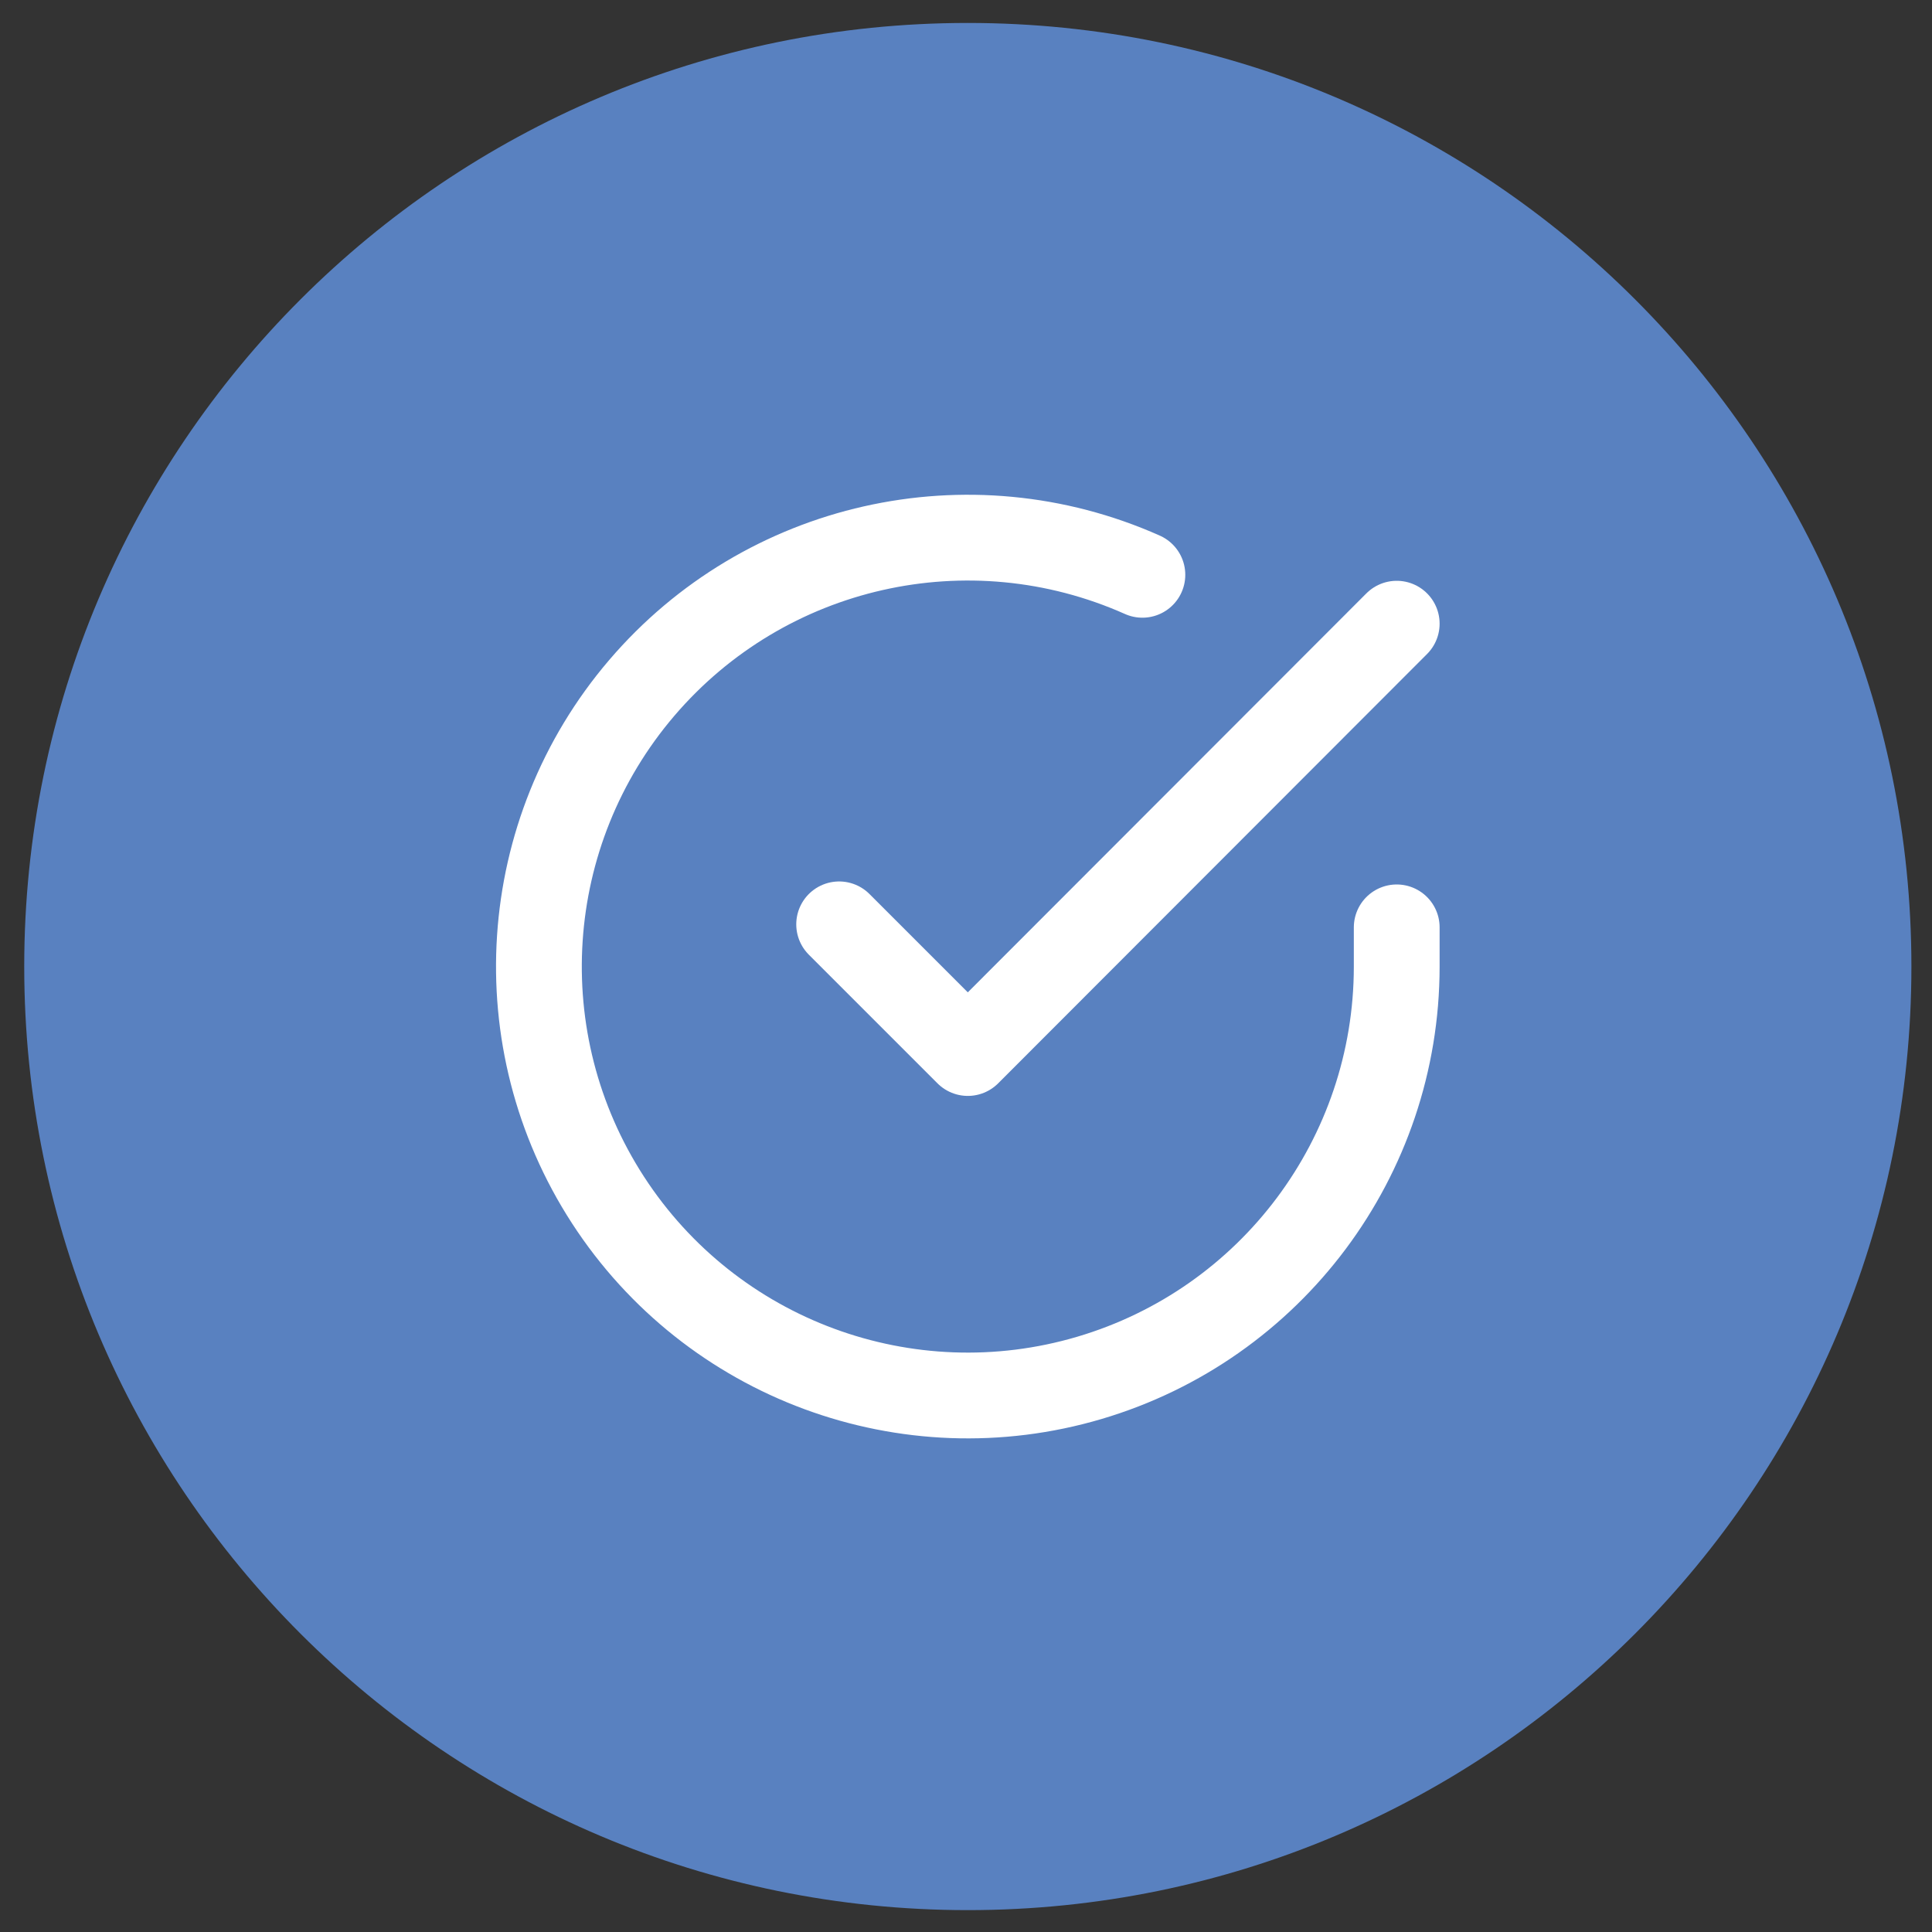
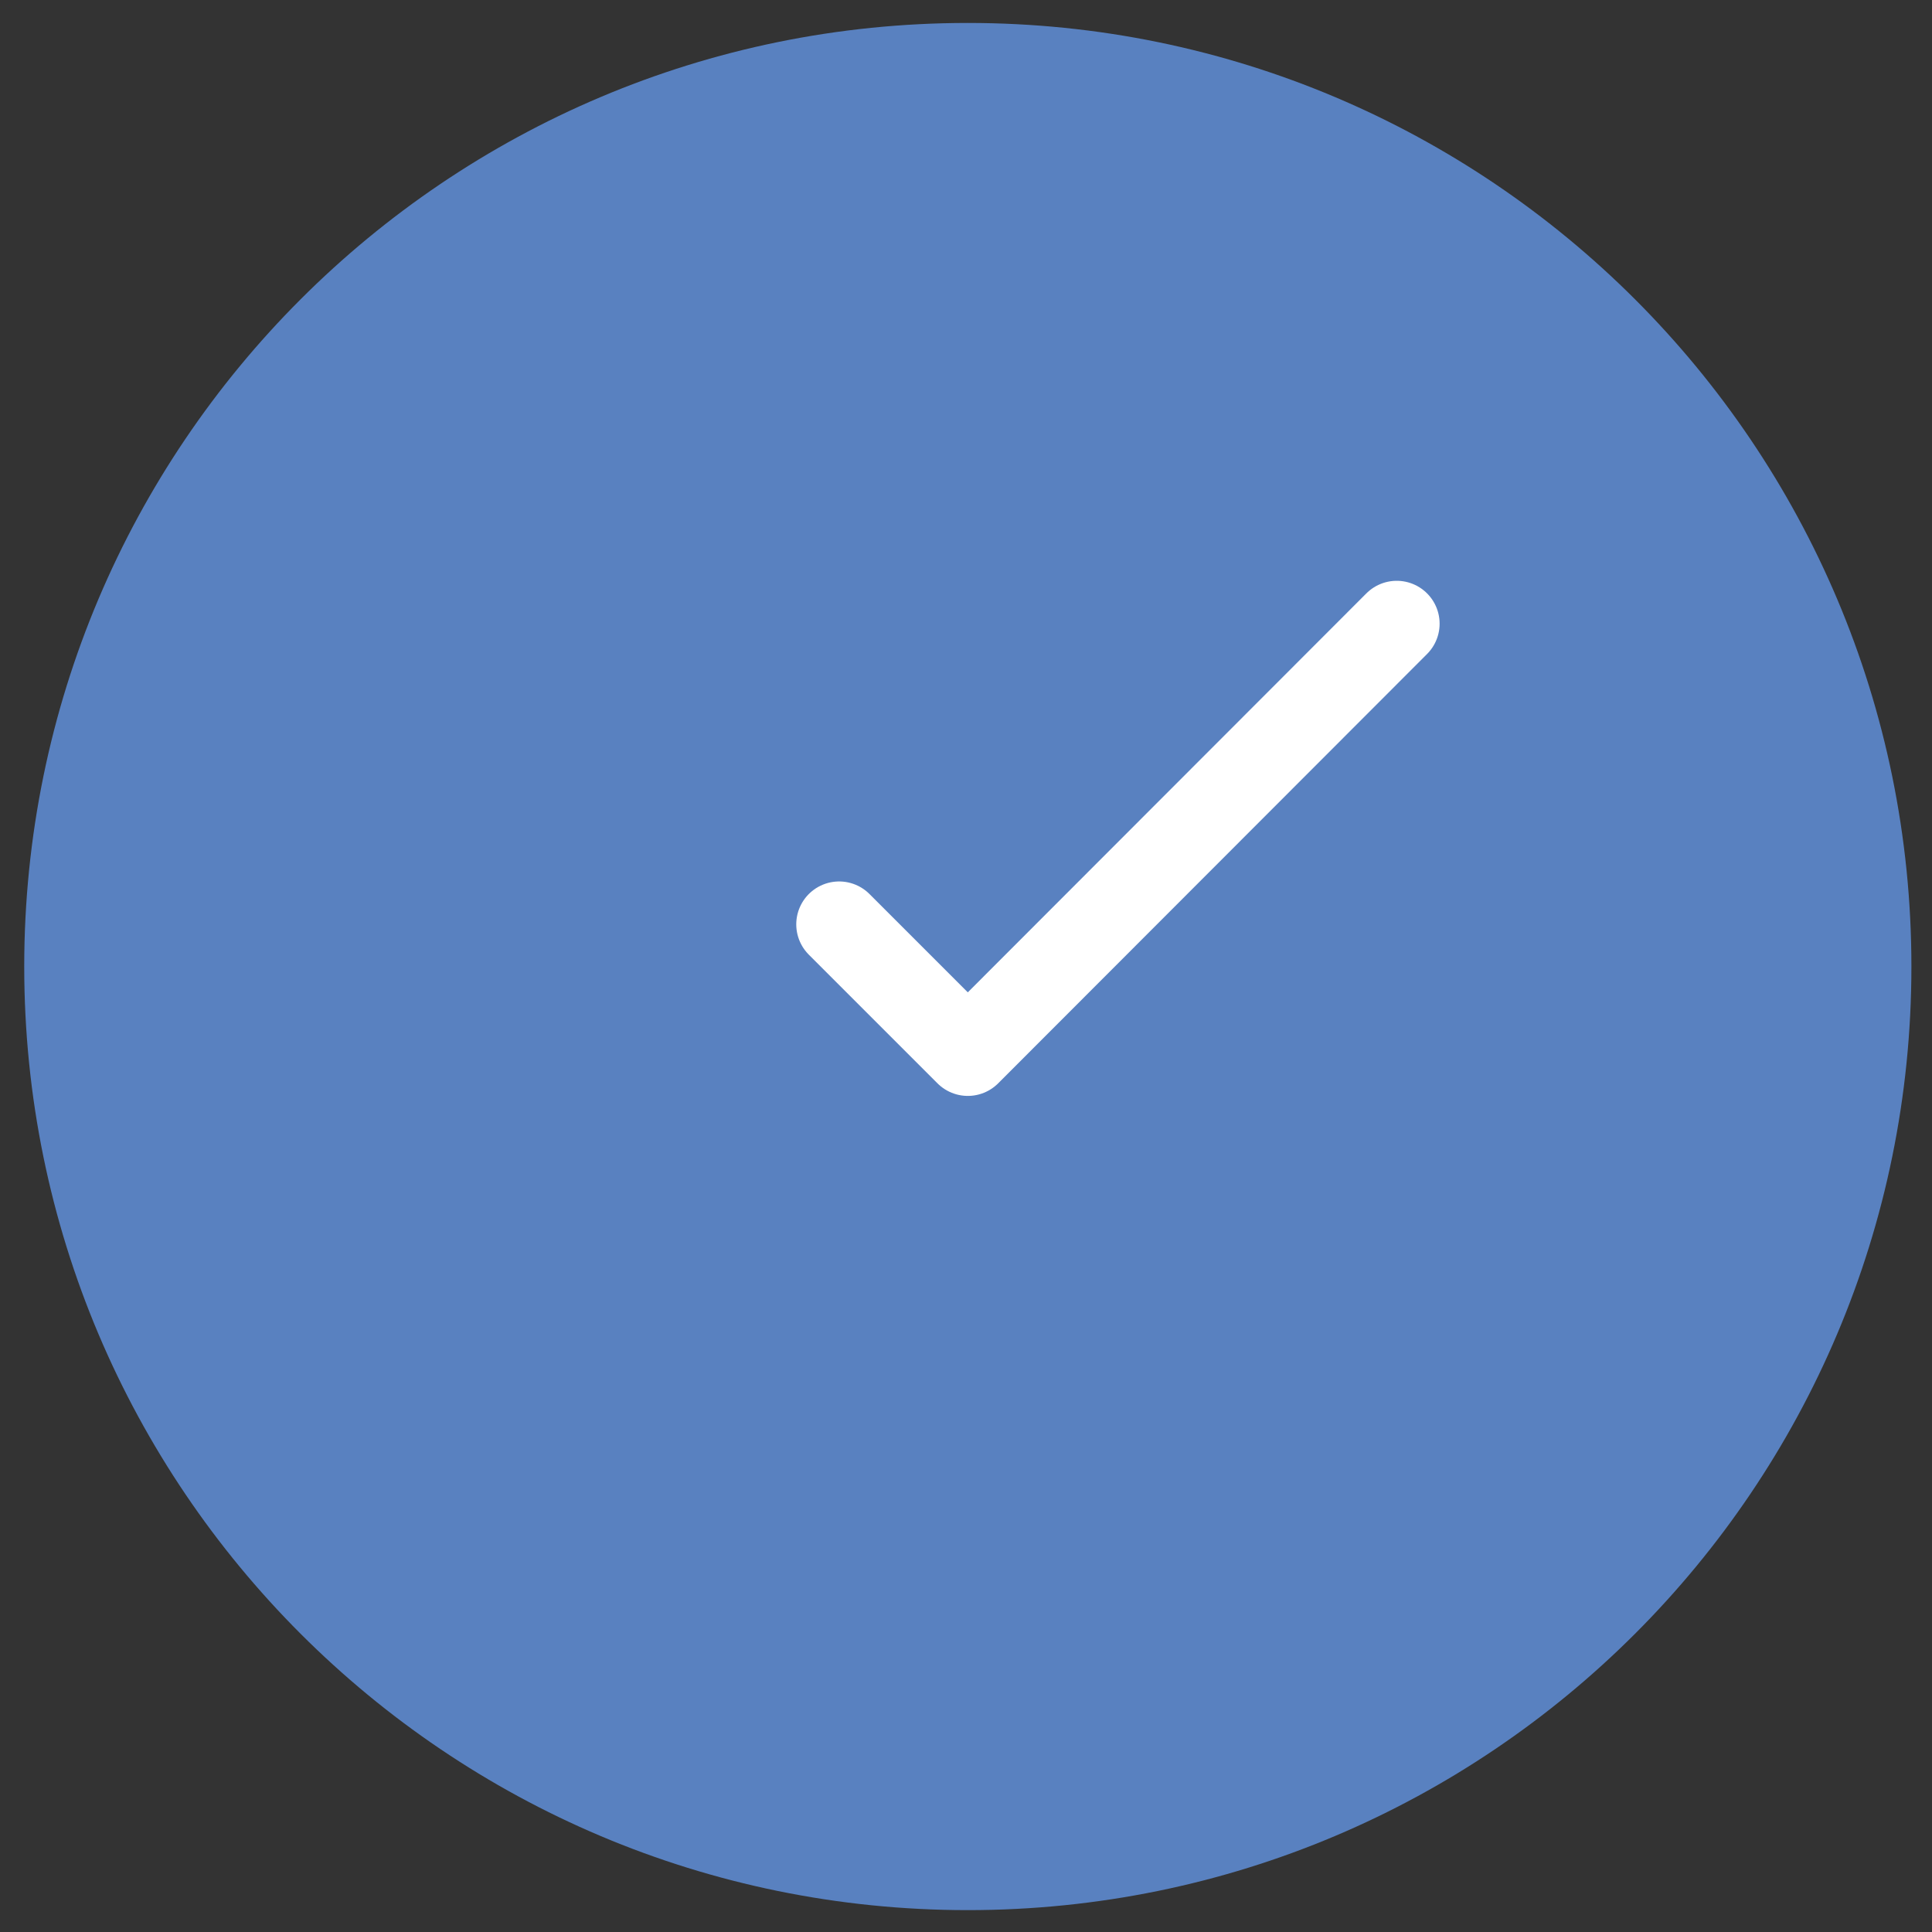
<svg xmlns="http://www.w3.org/2000/svg" width="50px" height="50px" viewBox="0 0 50 50" version="1.1">
  <rect x="0" y="0" width="50" height="50" fill="#333333" stroke="none" />
  <title>2A544F28-44B3-4C9C-A23A-877B308DBFB3</title>
  <g id="Desktop" stroke="none" stroke-width="1" fill="none" fill-rule="evenodd">
    <g id="4.-Smart-Public-Spaces-Page" transform="translate(-527, -4616)">
      <g id="05-Keunggulan-Smart-Building" transform="translate(133, 4124.636)">
        <g id="Advanced-Copy" transform="translate(318.437, 454.477)">
          <g id="icon" transform="translate(76.19, 37.481)">
            <path d="M24.42,0 C37.907,-2.47748379e-15 48.84,10.933 48.84,24.42 C48.84,37.907 37.907,48.84 24.42,48.84 C10.933,48.84 1.65165586e-15,37.907 0,24.42 C-1.65165586e-15,10.933 10.933,2.47748379e-15 24.42,0 Z" id="Rectangle-Copy" fill="#5981C0" />
            <g id="check-circle" transform="translate(13.32, 13.32)" stroke="#FFFFFF" stroke-linecap="round" stroke-linejoin="round" stroke-width="2.22">
-               <path d="M22.2,10.086 L22.2,11.107 C22.197,16.023 18.961,20.351 14.247,21.745 C9.533,23.139 4.464,21.266 1.788,17.142 C-0.887,13.018 -0.532,7.626 2.662,3.889 C5.856,0.152 11.127,-1.039 15.618,0.962" id="Path" />
              <polyline id="Path" points="22.2 2.227 11.1 13.338 7.77 10.008" />
            </g>
          </g>
        </g>
      </g>
    </g>
  </g>
</svg>